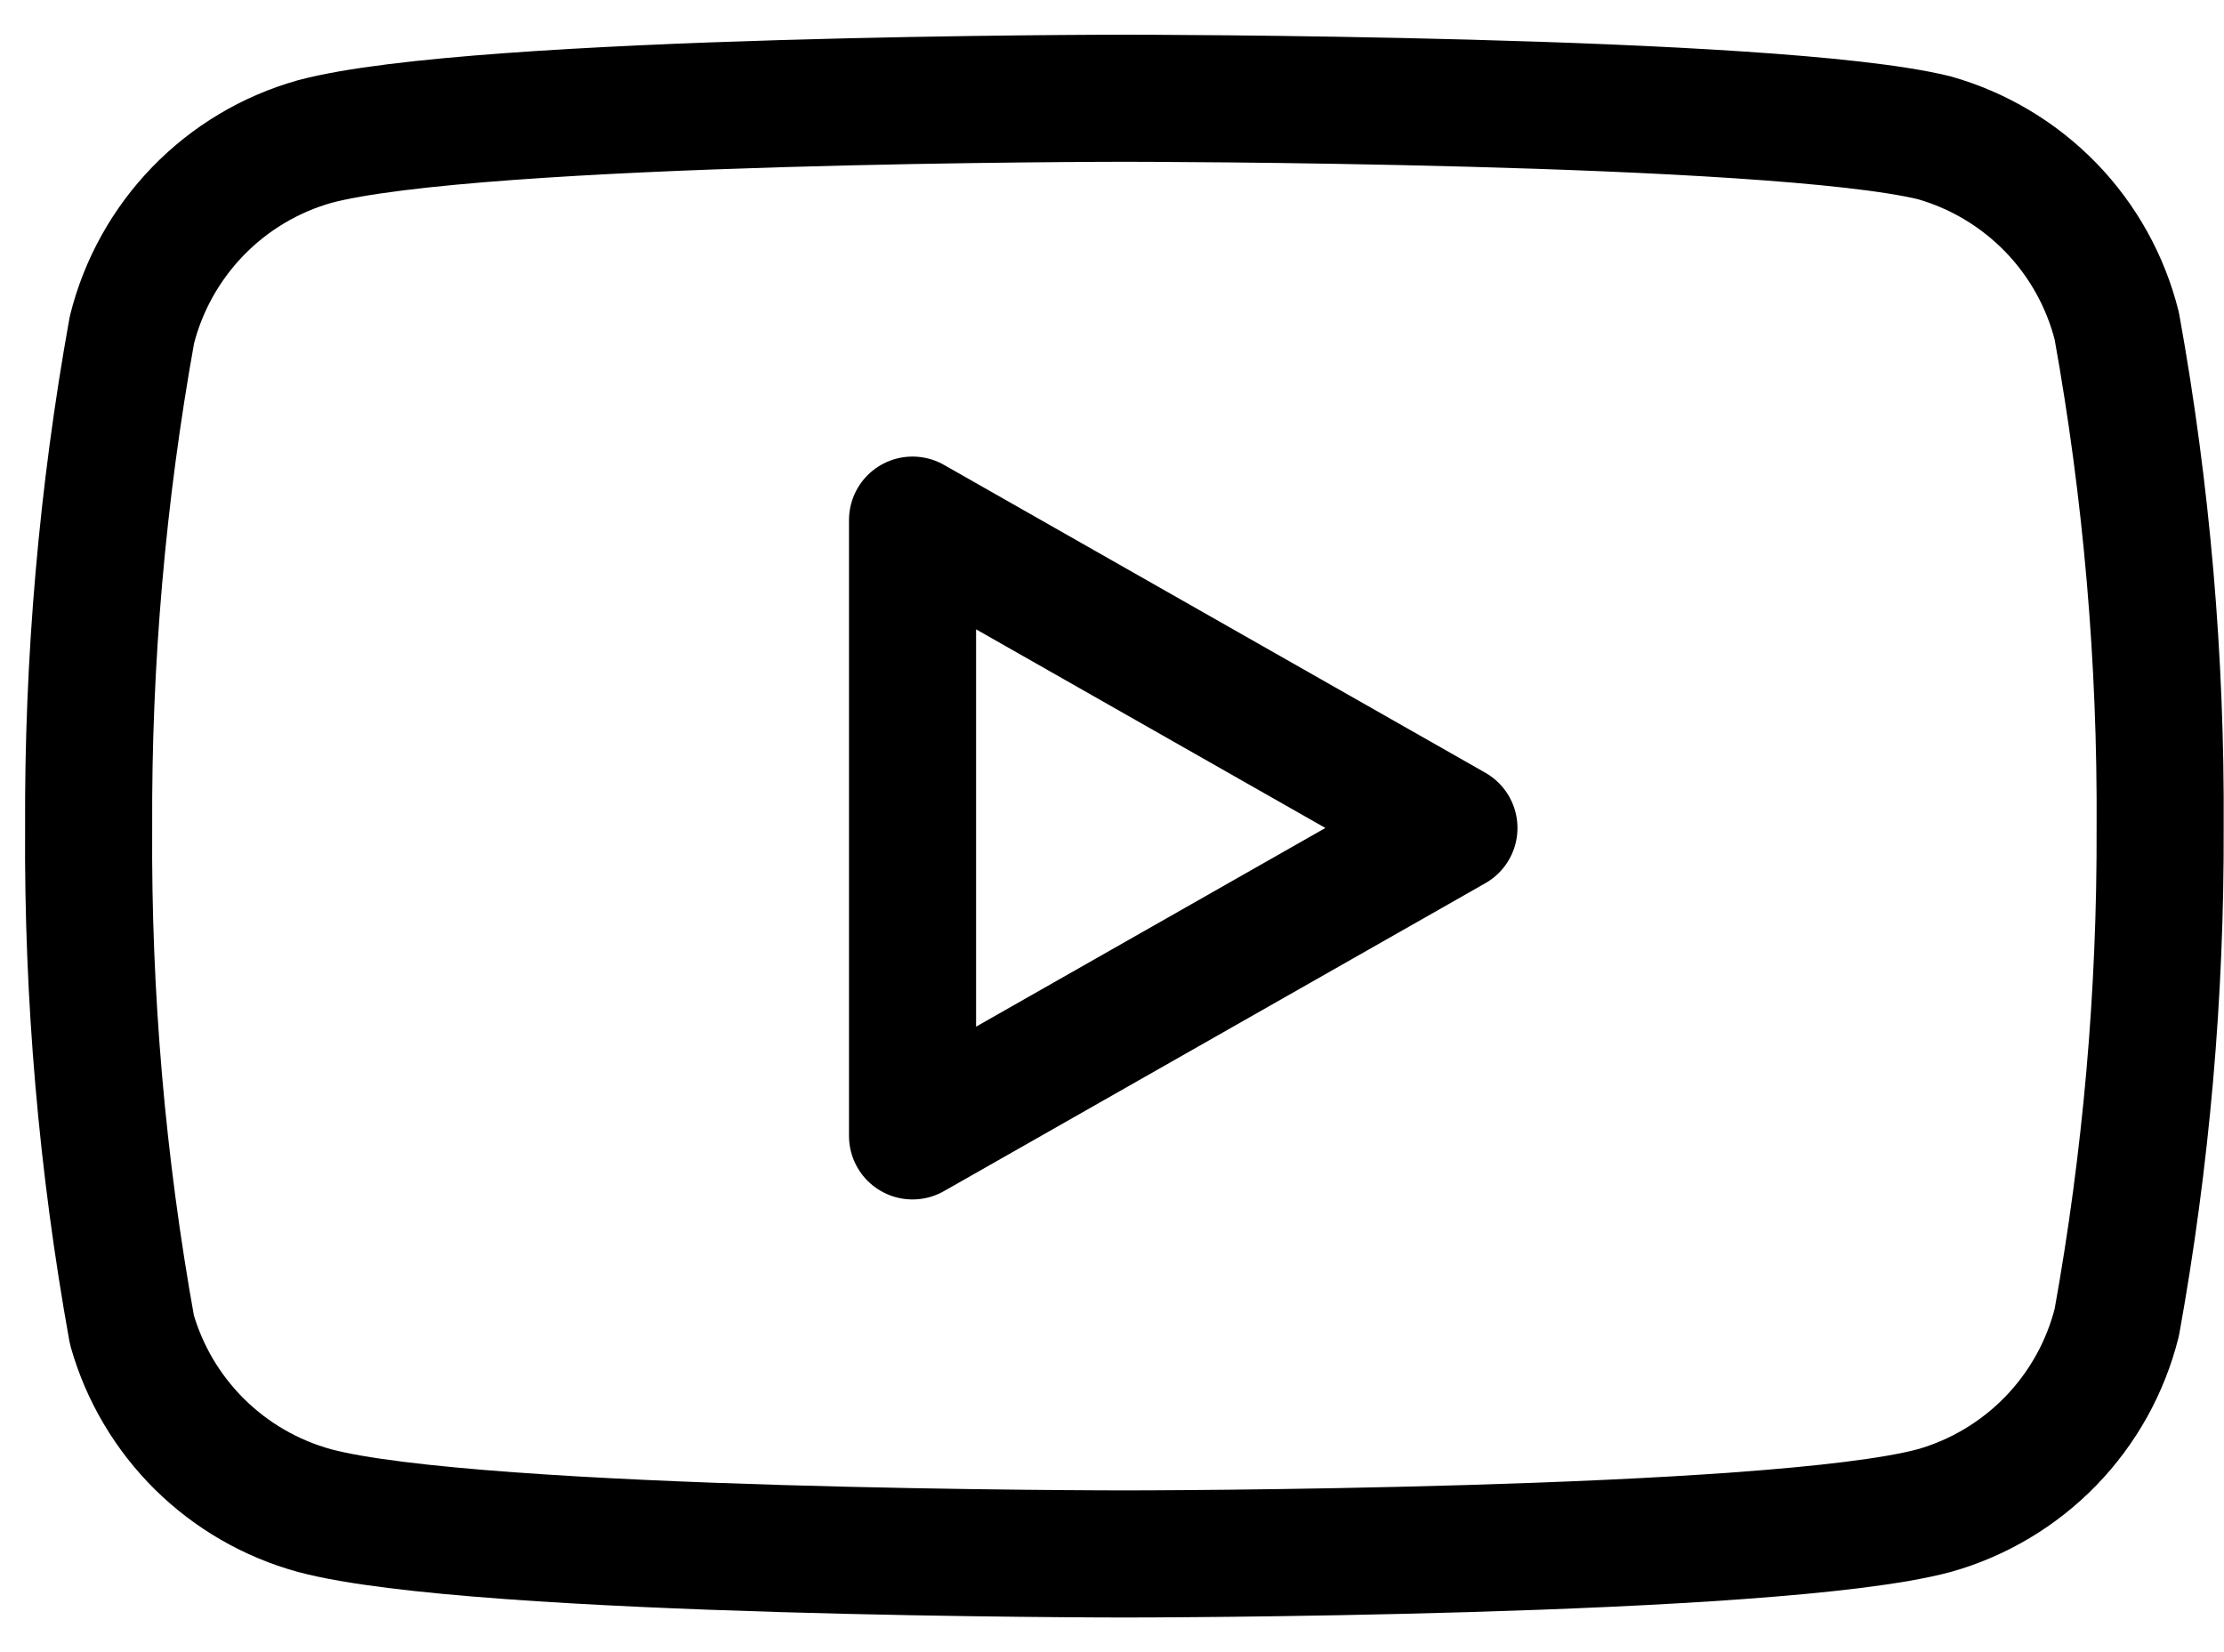
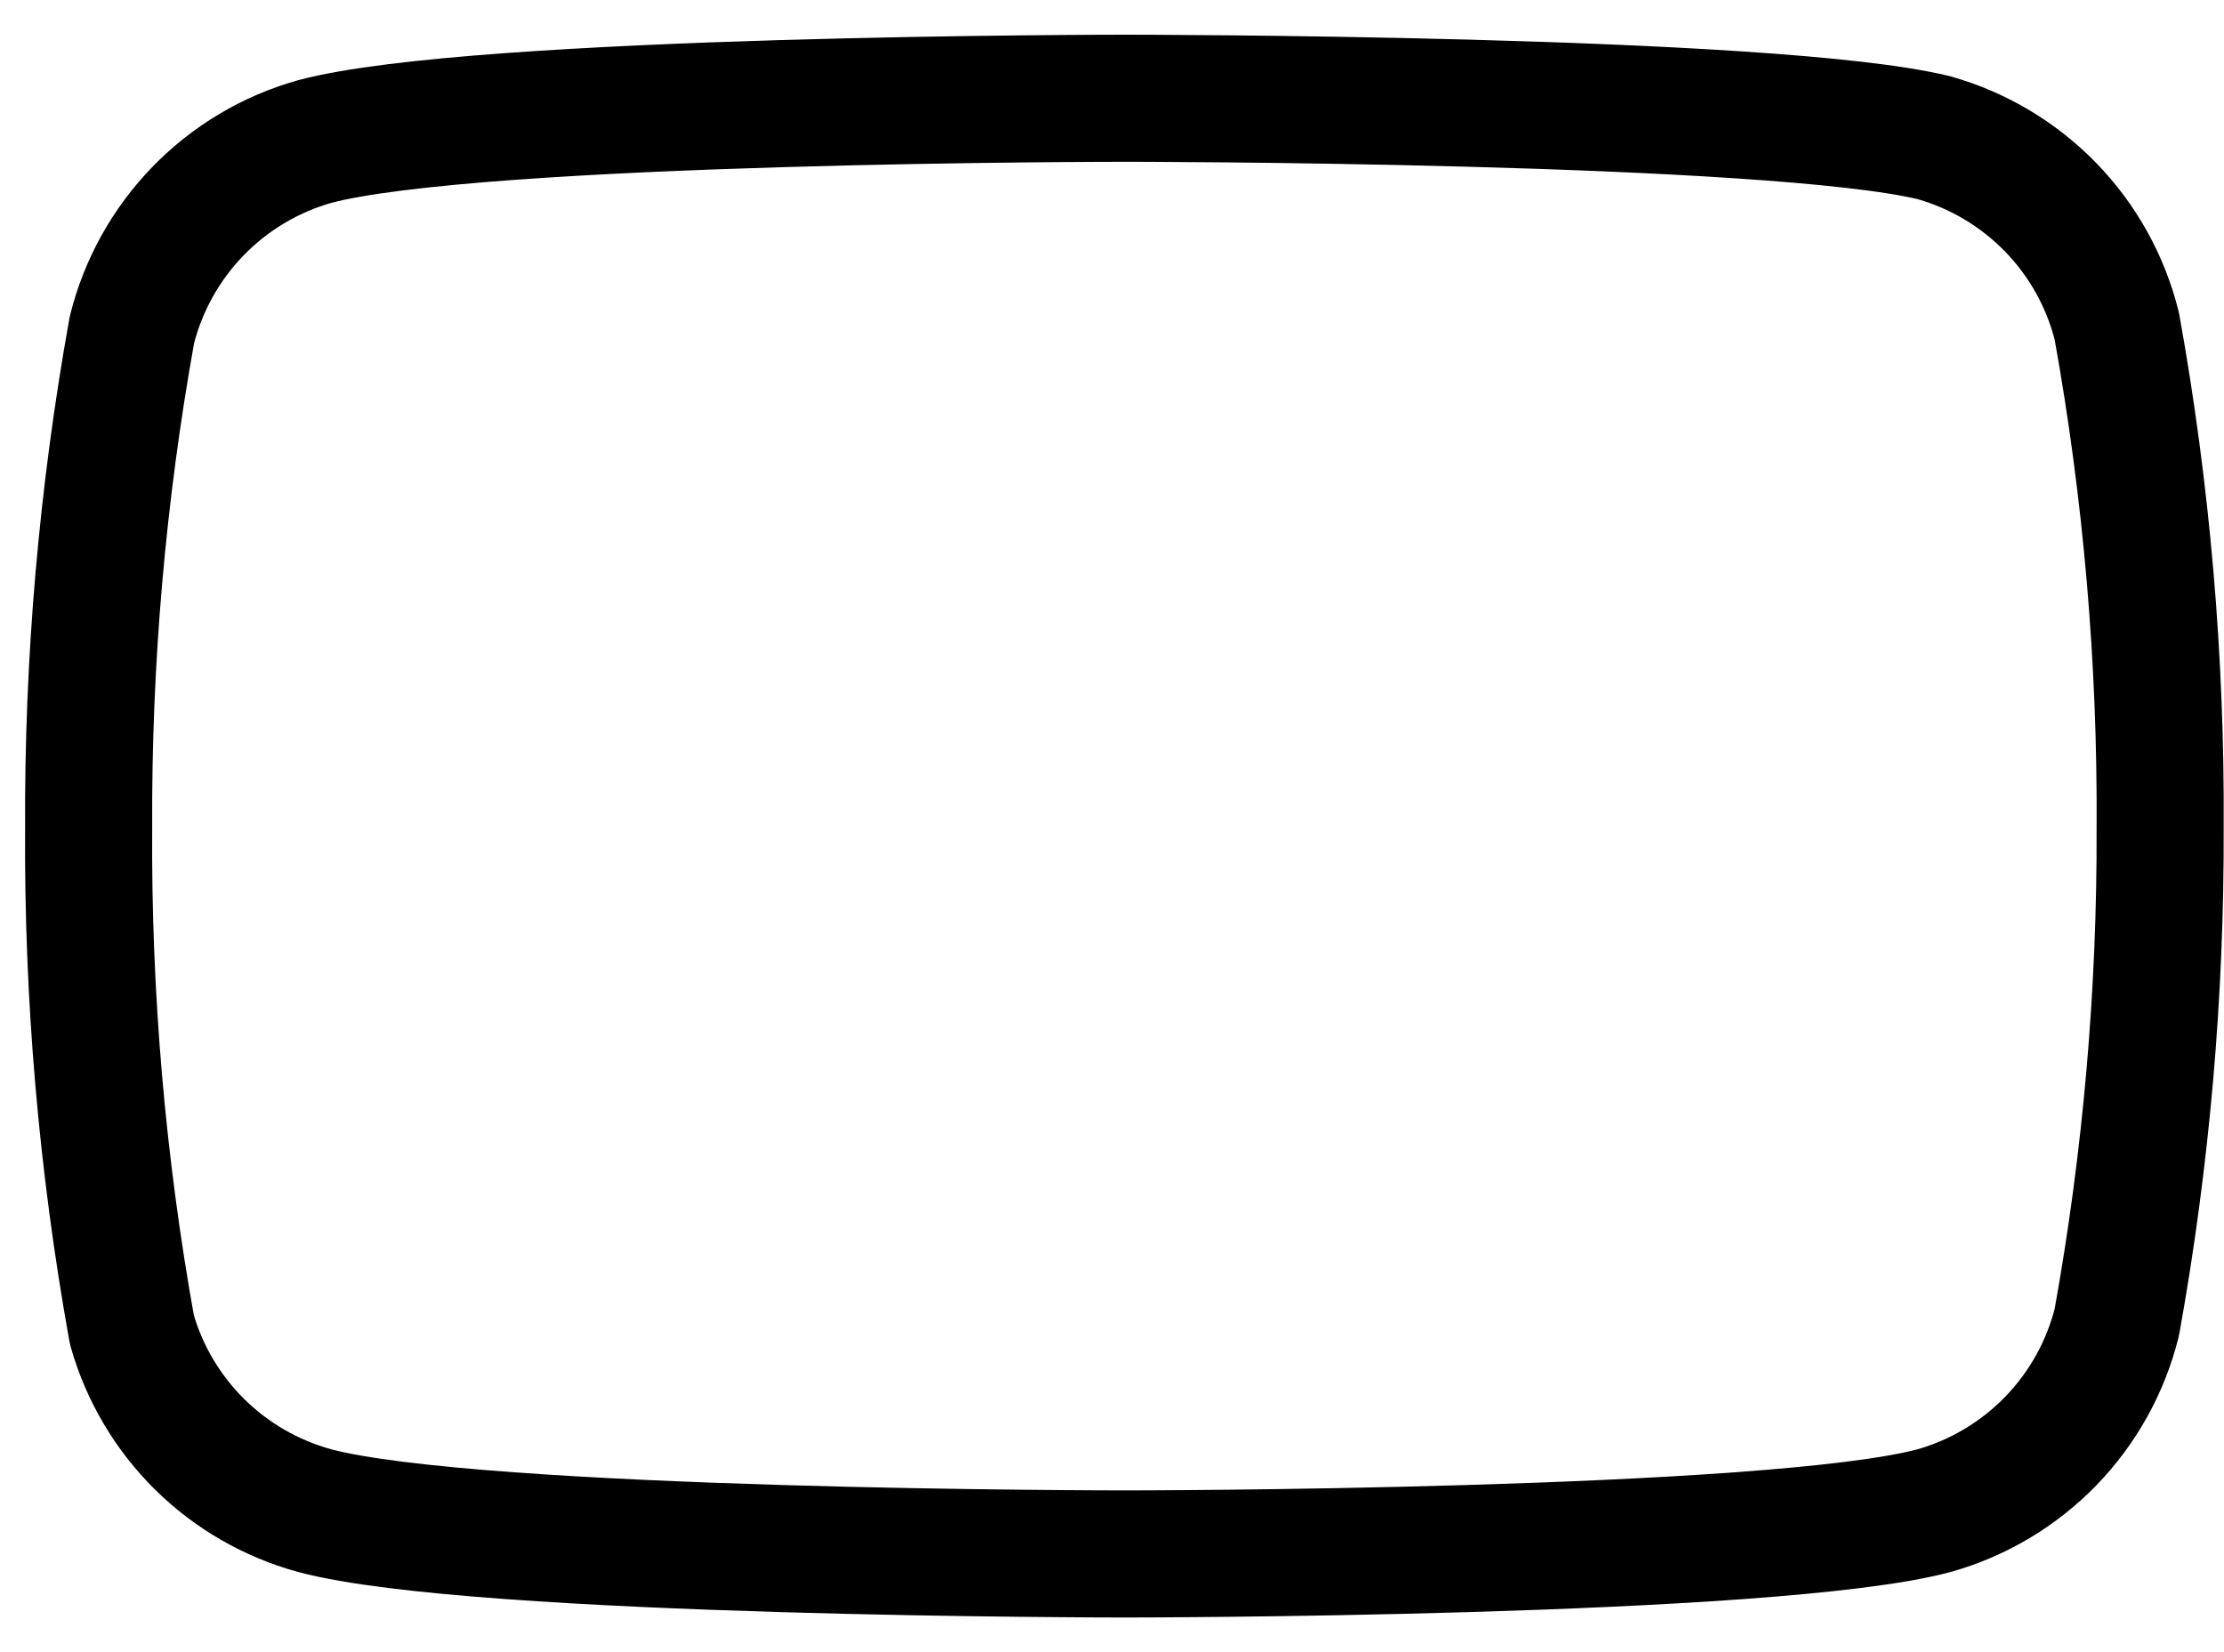
<svg xmlns="http://www.w3.org/2000/svg" width="35" height="26" viewBox="0 0 35 26" fill="none">
  <path d="M33.313 5.132C33.137 4.429 32.779 3.784 32.274 3.264C31.769 2.744 31.136 2.366 30.439 2.168C27.89 1.546 17.695 1.546 17.695 1.546C17.695 1.546 7.5 1.546 4.951 2.228C4.253 2.425 3.62 2.803 3.116 3.323C2.611 3.844 2.252 4.488 2.076 5.191C1.61 7.778 1.382 10.402 1.395 13.03C1.378 15.678 1.606 18.322 2.076 20.928C2.27 21.61 2.637 22.23 3.14 22.728C3.644 23.226 4.268 23.586 4.951 23.773C7.5 24.455 17.695 24.455 17.695 24.455C17.695 24.455 27.89 24.455 30.439 23.773C31.136 23.576 31.769 23.198 32.274 22.678C32.779 22.157 33.137 21.513 33.313 20.81C33.776 18.243 34.004 15.639 33.995 13.03C34.011 10.382 33.783 7.738 33.313 5.132Z" stroke="black" stroke-width="2" stroke-linecap="round" stroke-linejoin="round" />
-   <path d="M14.361 17.876L22.881 13.03L14.361 8.185V17.876Z" stroke="black" stroke-width="2" stroke-linecap="round" stroke-linejoin="round" />
</svg>